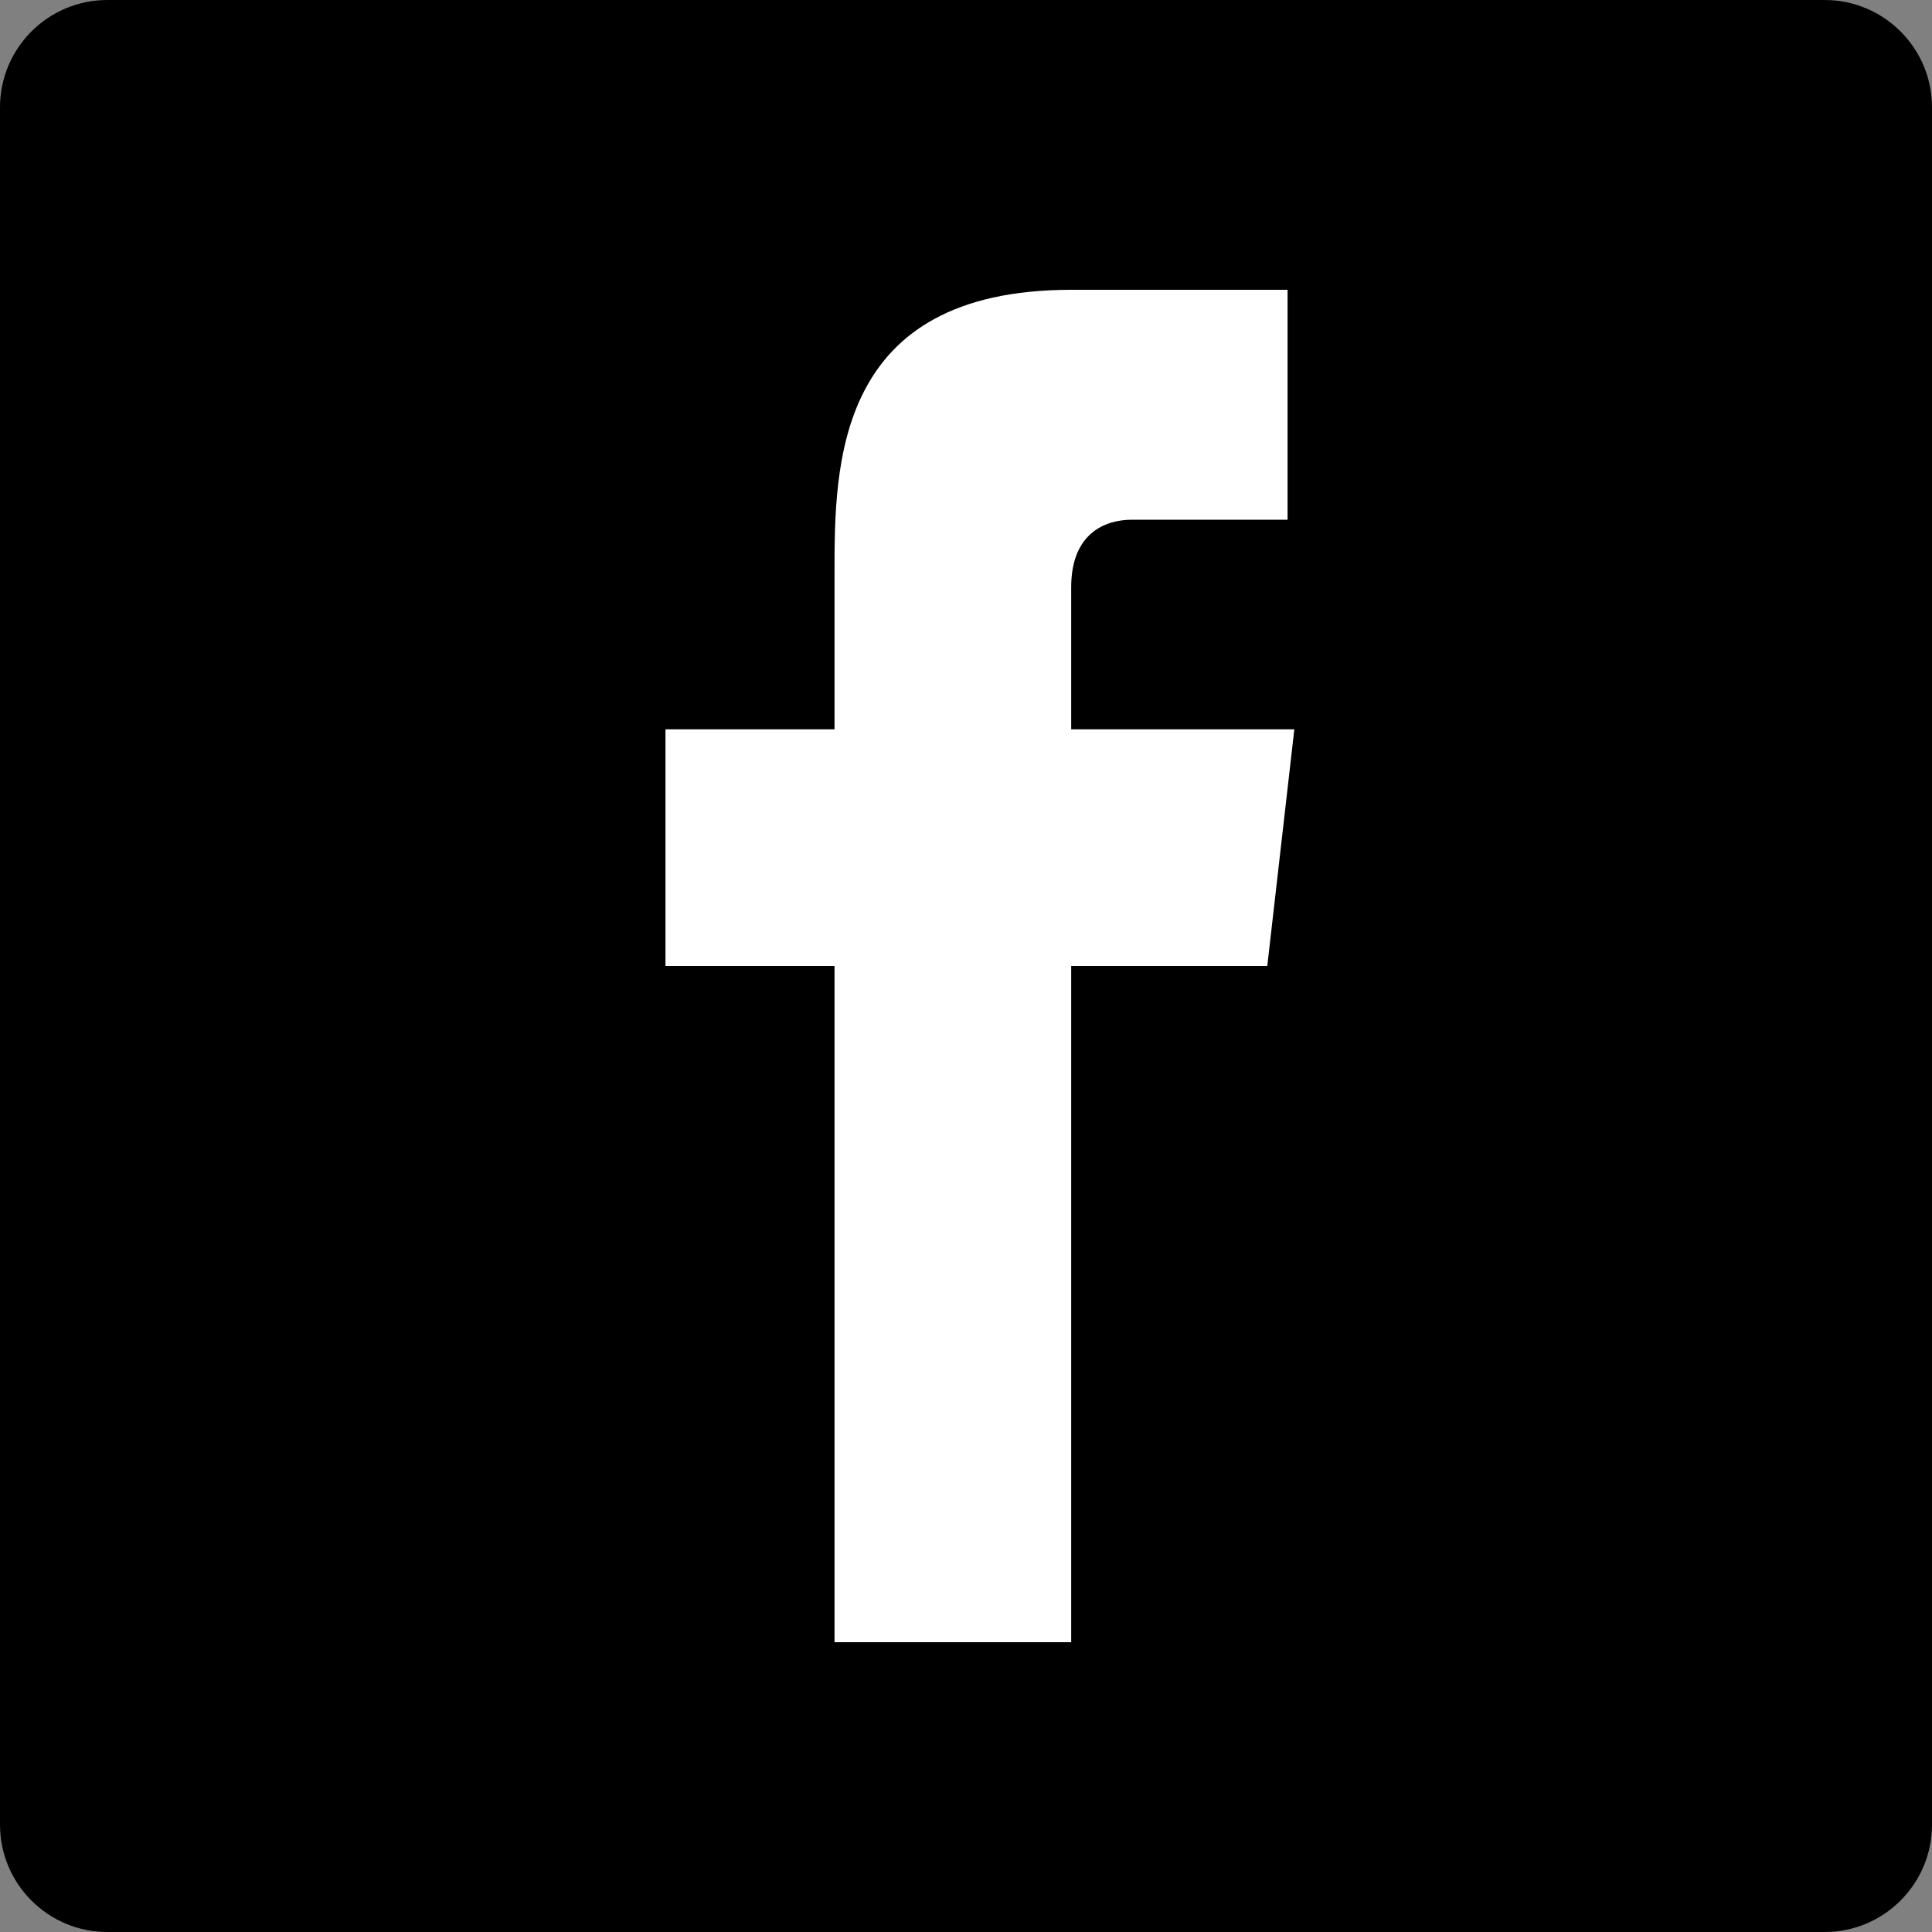
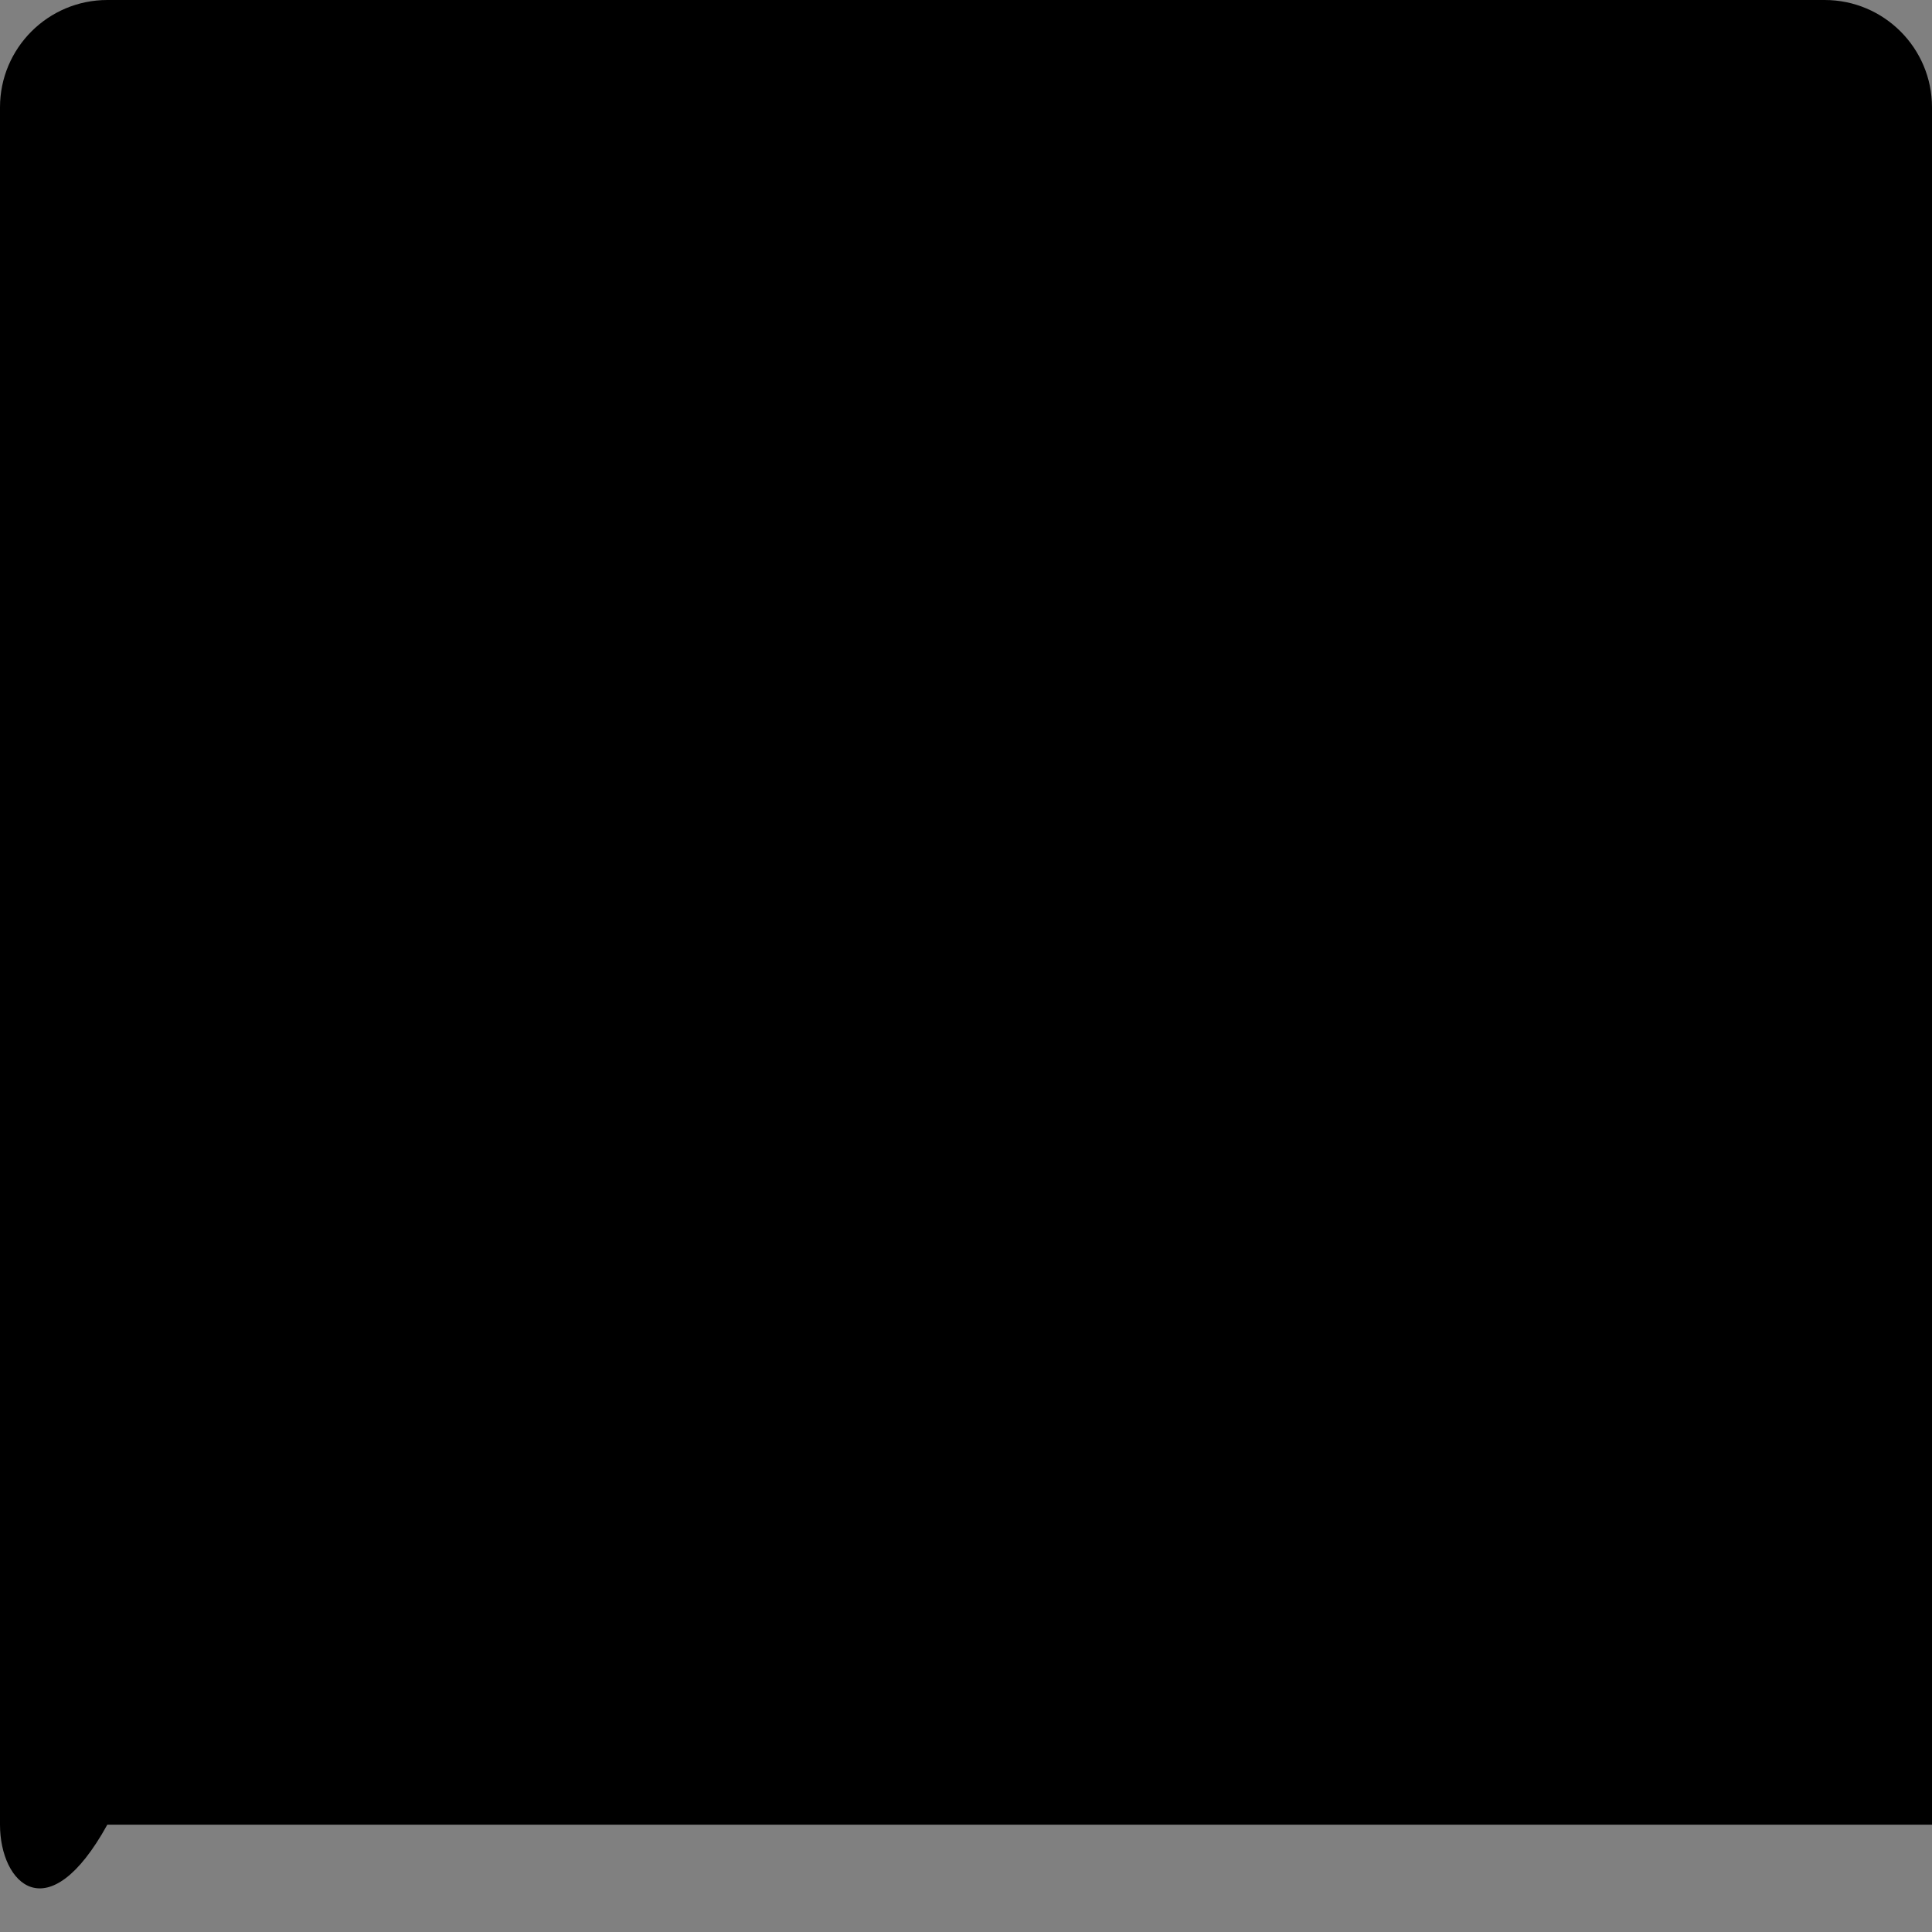
<svg xmlns="http://www.w3.org/2000/svg" width="18" height="18" viewBox="0 0 18 18" fill="none">
  <rect x="0" y="0" width="18" height="18" fill="#808080" stroke="none" />
-   <path d="M0 1C0 0.448 0.448 0 1 0H17C17.552 0 18 0.448 18 1V17C18 17.552 17.552 18 17 18H1C0.448 18 0 17.552 0 17V1Z" fill="black" />
-   <path fill-rule="evenodd" clip-rule="evenodd" d="M9.98 6.795V5.472C9.98 4.968 10.295 4.842 10.547 4.842H11.996V2.7H9.98C7.775 2.7 7.775 4.338 7.775 5.346V6.795H6.2V9H7.775V15.3H9.98V9H11.807L12.059 6.795H9.98Z" fill="white" />
+   <path d="M0 1C0 0.448 0.448 0 1 0H17C17.552 0 18 0.448 18 1V17H1C0.448 18 0 17.552 0 17V1Z" fill="black" />
</svg>